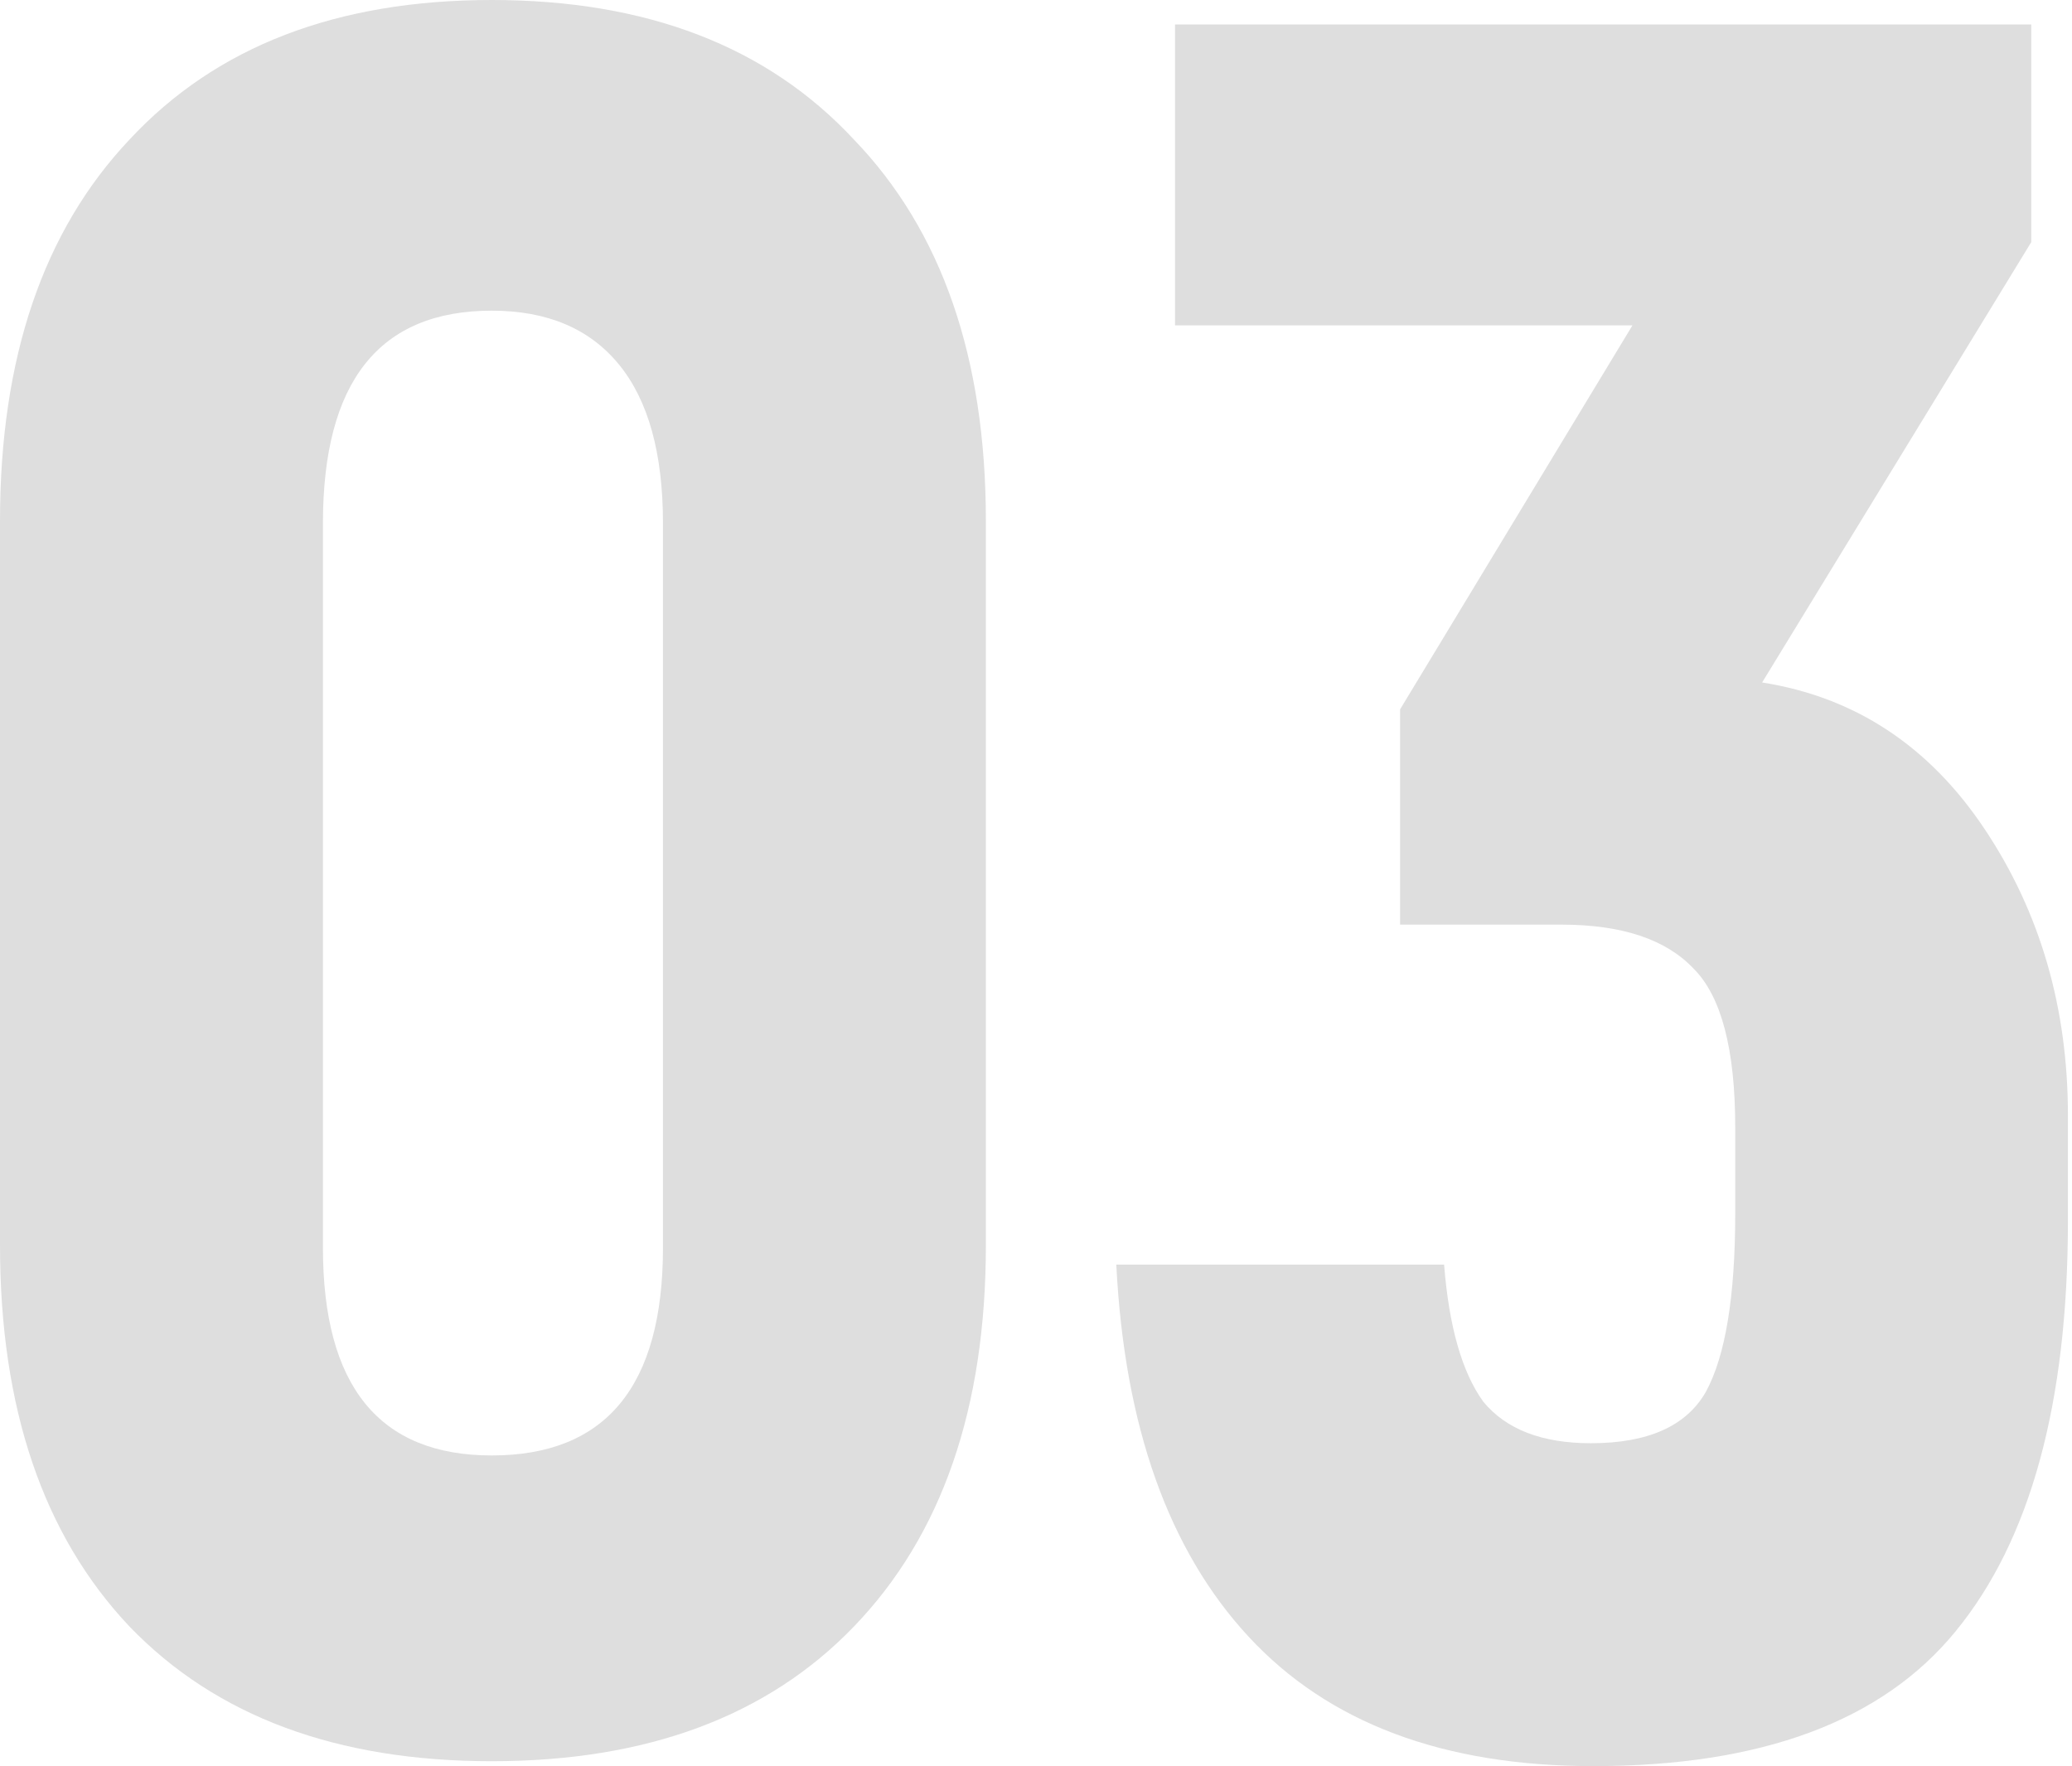
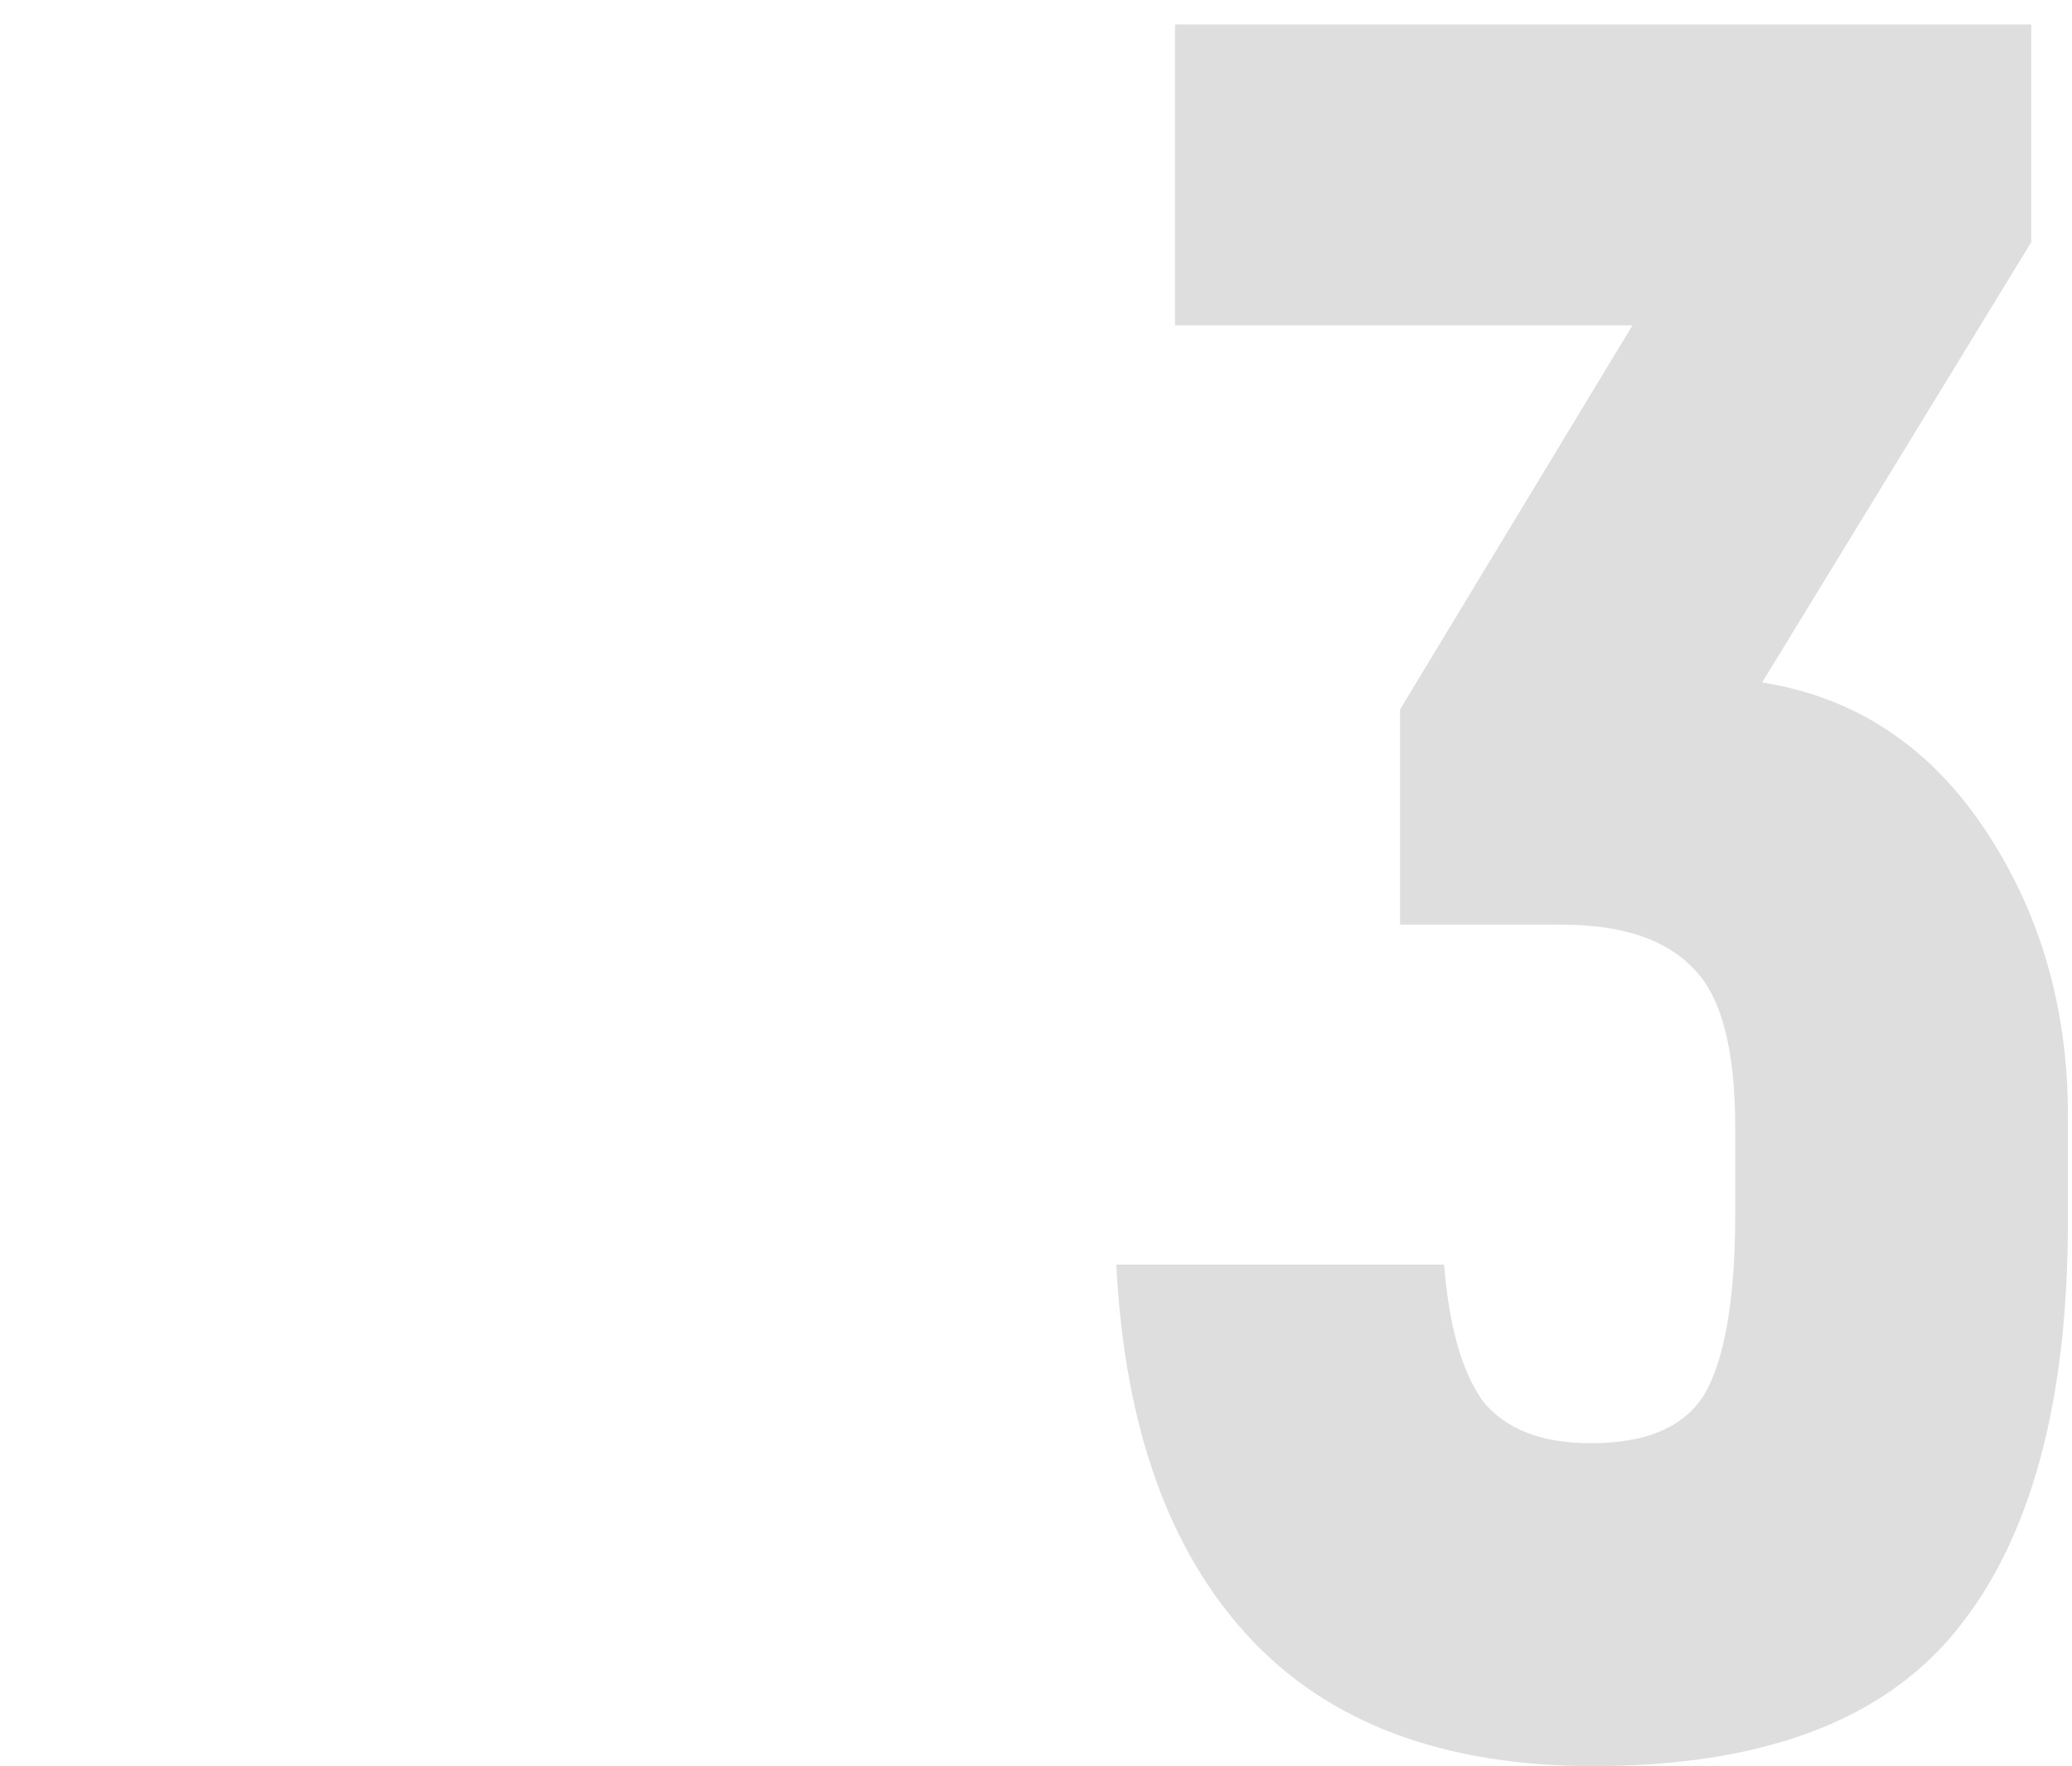
<svg xmlns="http://www.w3.org/2000/svg" width="122" height="104" viewBox="0 0 122 104" fill="none">
-   <path d="M28.953 103.711C19.83 103.711 12.724 101.07 7.634 95.789C2.545 90.411 0 82.921 0 73.318V30.681C0 21.078 2.545 13.588 7.634 8.21C12.724 2.737 19.83 0 28.953 0C38.075 0 45.182 2.737 50.271 8.21C55.457 13.588 58.049 21.078 58.049 30.681V73.318C58.049 82.921 55.457 90.411 50.271 95.789C45.182 101.07 38.075 103.711 28.953 103.711ZM28.953 85.706C35.675 85.706 39.036 81.624 39.036 73.462V30.825C39.036 26.696 38.172 23.575 36.443 21.462C34.714 19.35 32.218 18.294 28.953 18.294C22.327 18.294 19.014 22.471 19.014 30.825V73.462C19.014 81.624 22.327 85.706 28.953 85.706Z" fill="#DEDEDE" />
  <path d="M103.755 40.188C109.229 41.052 113.598 43.933 116.863 48.831C120.128 53.728 121.76 59.346 121.76 65.684V71.878C121.76 82.633 119.552 90.699 115.134 96.077C110.813 101.358 103.707 103.999 93.816 103.999C84.981 103.999 78.211 101.454 73.506 96.365C68.8 91.275 66.208 83.977 65.728 74.47H85.029C85.317 78.12 86.086 80.808 87.334 82.537C88.678 84.169 90.791 84.986 93.672 84.986C97.033 84.986 99.29 83.977 100.442 81.961C101.594 79.848 102.171 76.343 102.171 71.445V66.404C102.171 61.795 101.354 58.674 99.722 57.041C98.089 55.313 95.497 54.448 91.944 54.448H82.437V41.773L96.121 19.158H69.185V1.44H119.6V14.26L103.755 40.188Z" fill="#DEDEDE" />
</svg>